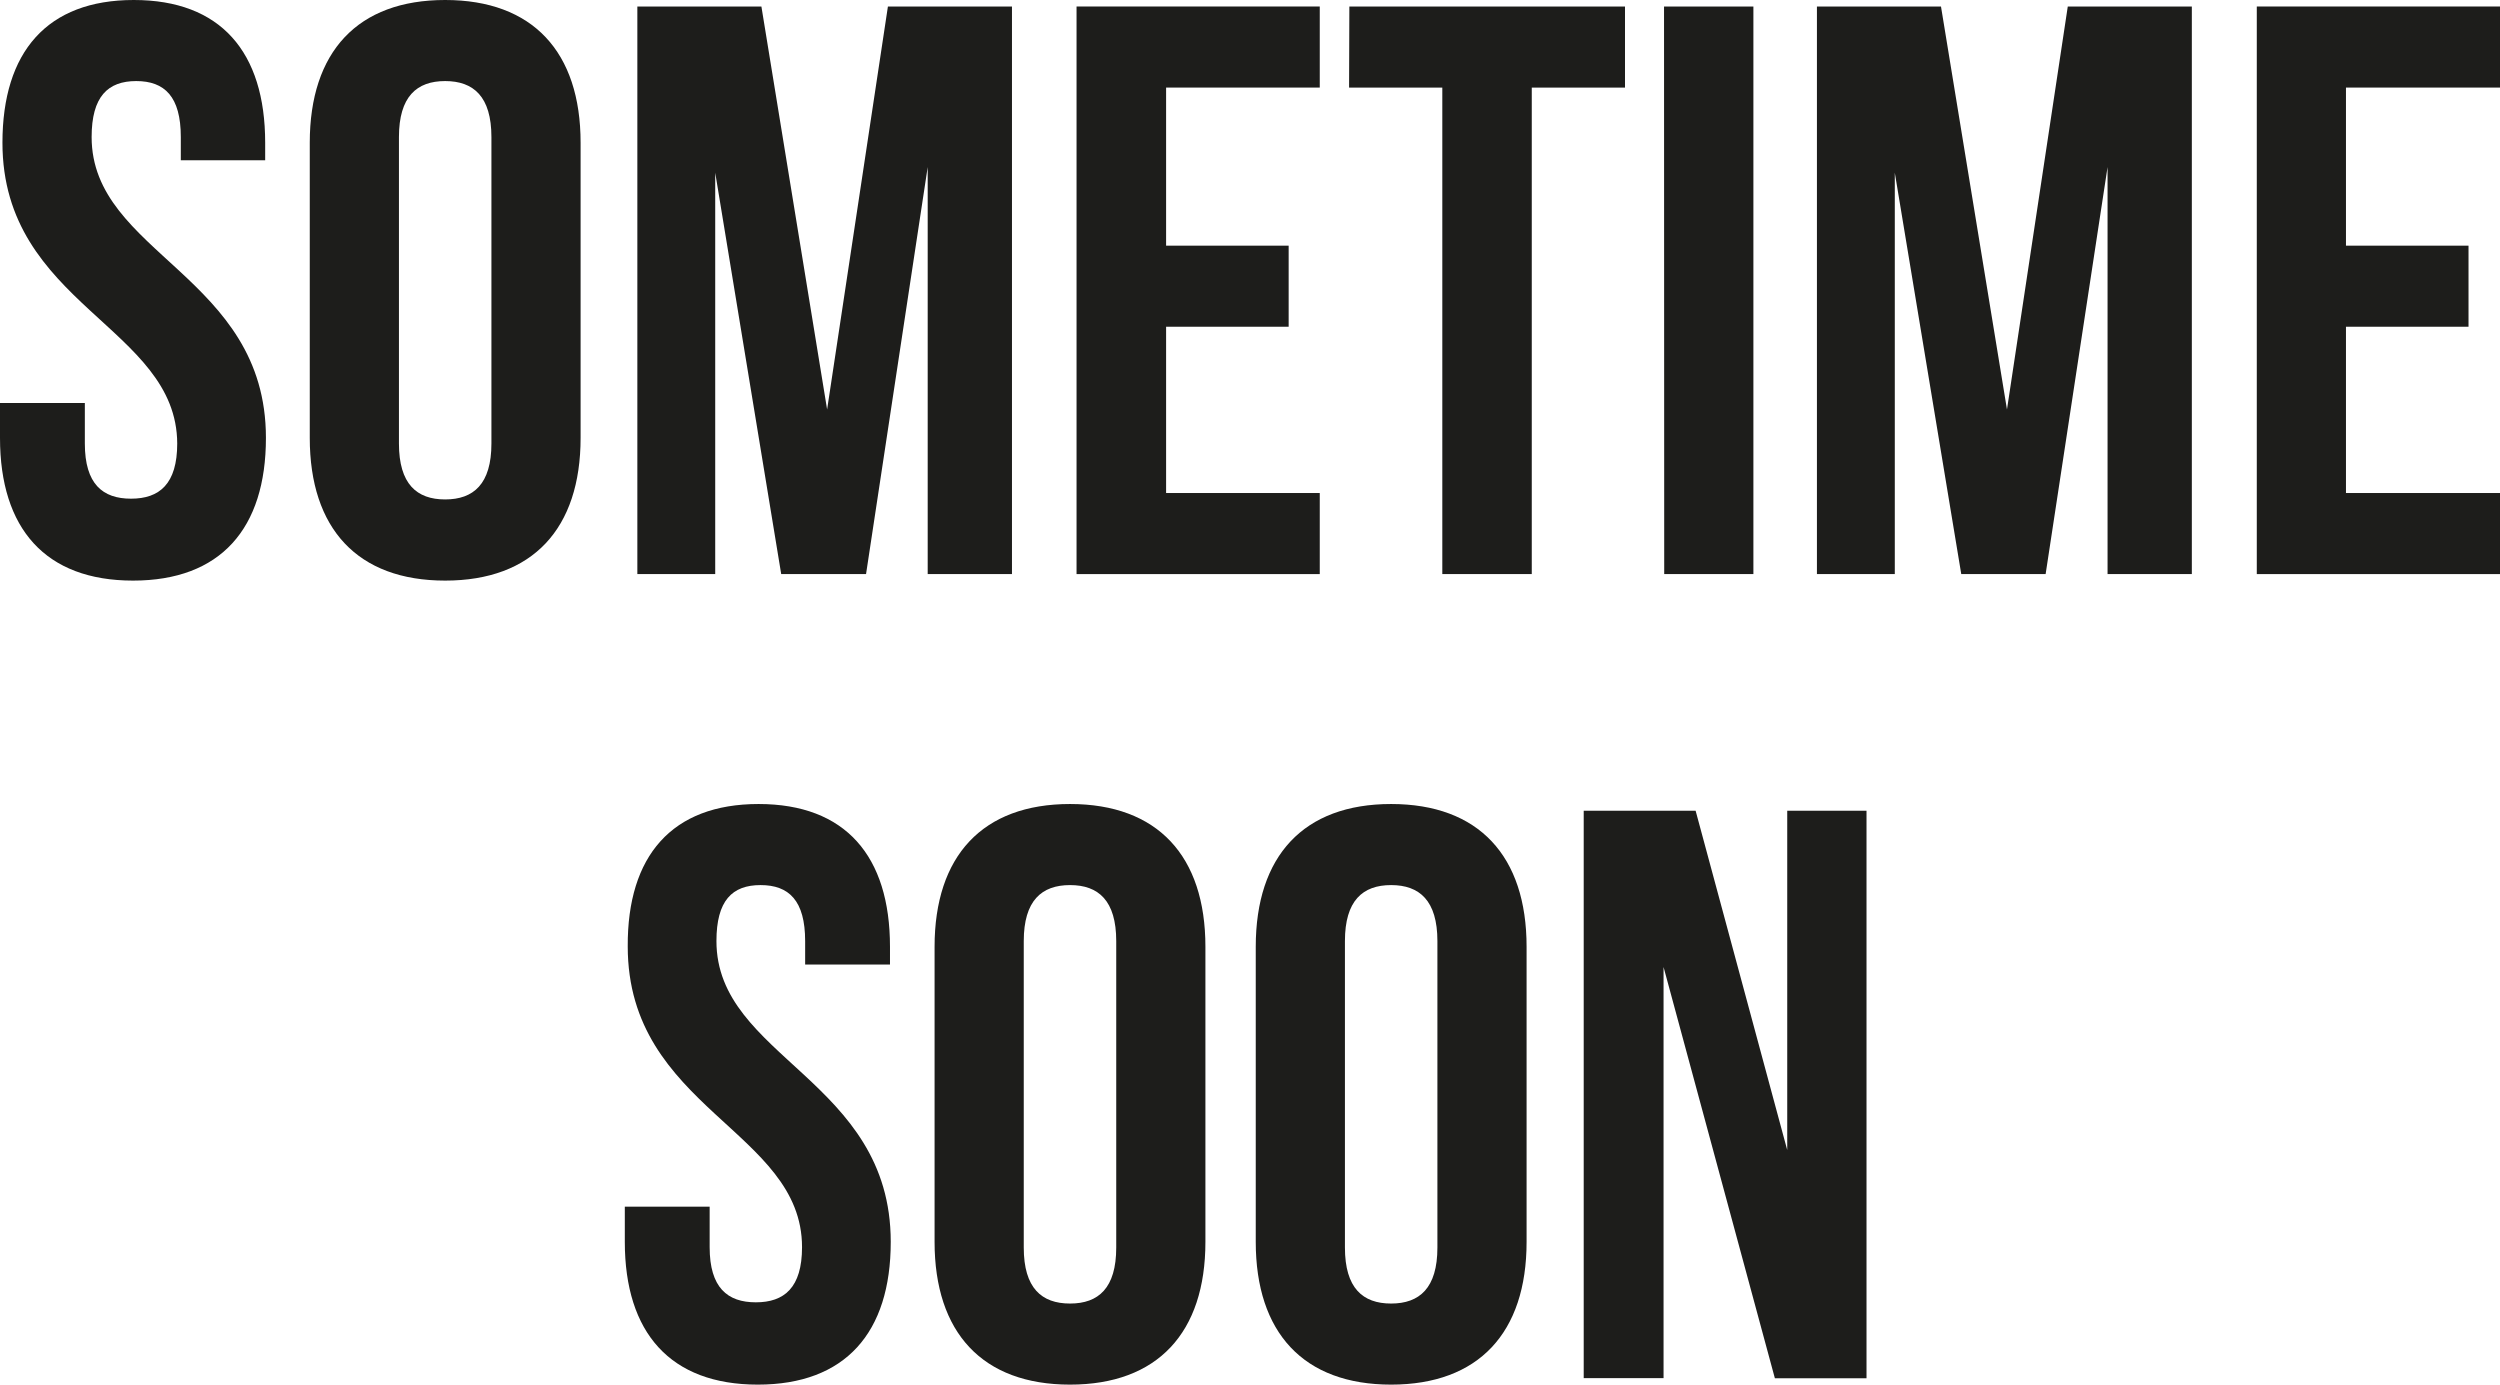
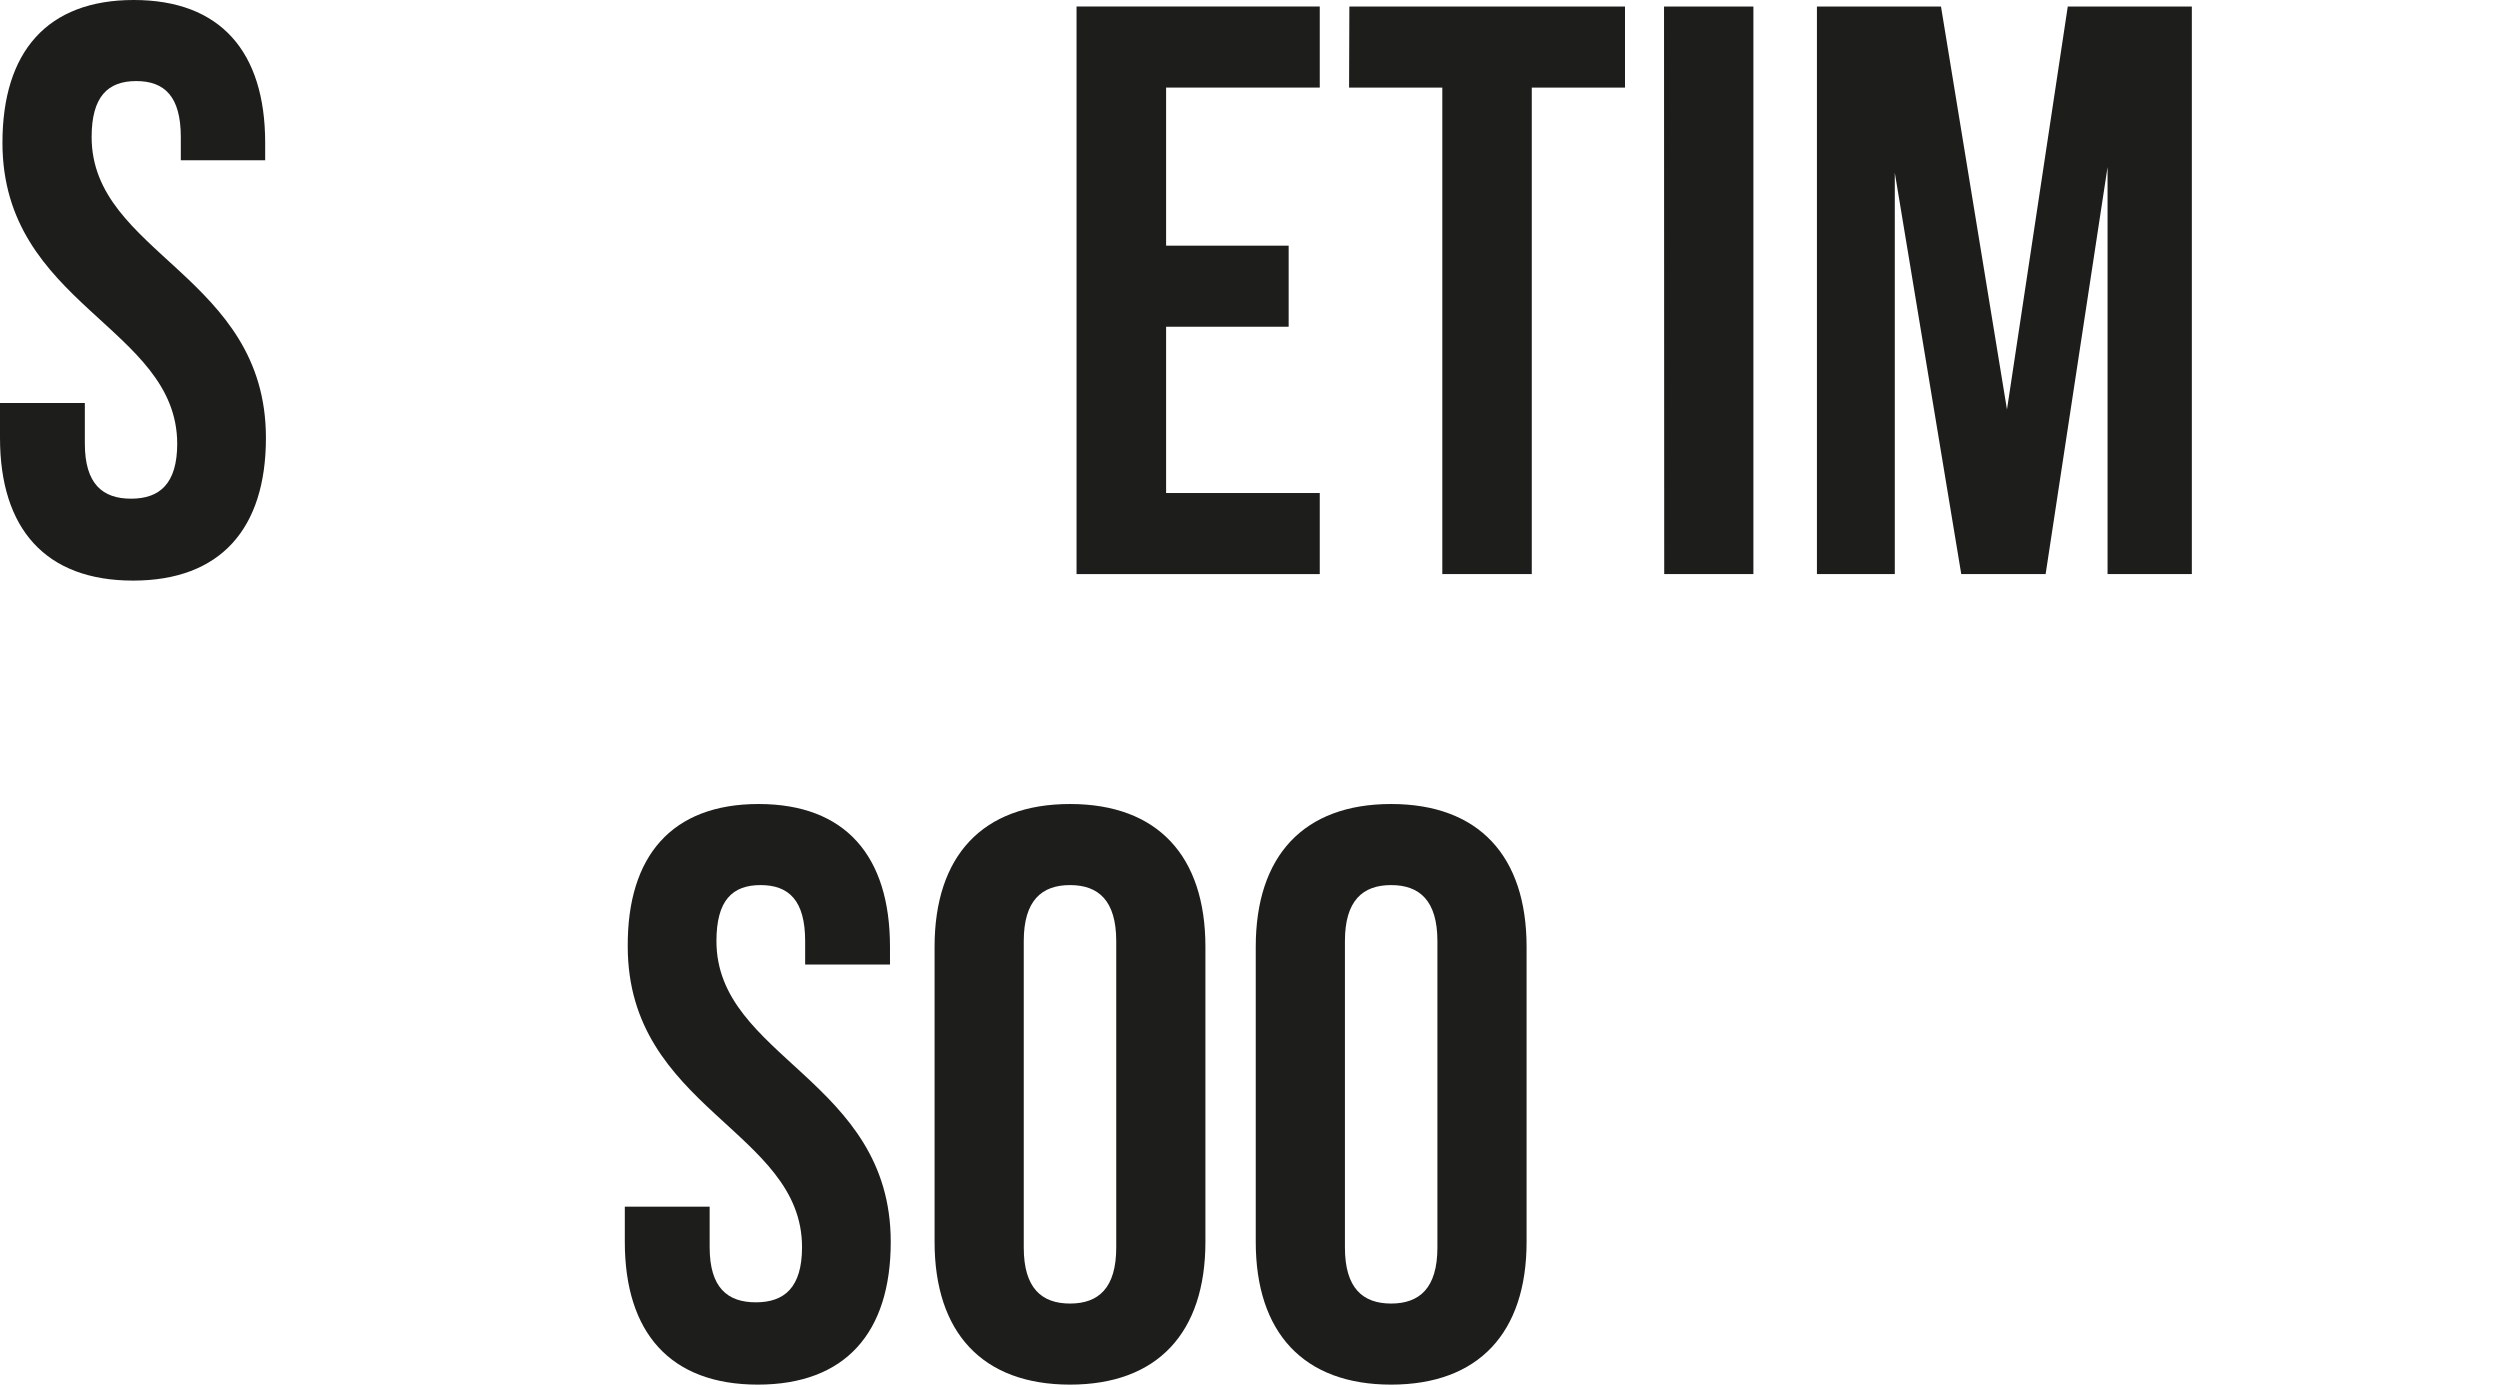
<svg xmlns="http://www.w3.org/2000/svg" viewBox="0 0 265.2 146.88">
  <defs>
    <style>.cls-1{fill:#1d1d1b;}</style>
  </defs>
  <g id="Layer_2" data-name="Layer 2">
    <g id="Lag_1" data-name="Lag 1">
      <path class="cls-1" d="M14.19,0C23.4,0,28.13,5.5,28.13,15.14V17H19.18V14.54c0-4.3-1.72-5.94-4.73-5.94s-4.73,1.64-4.73,5.94c0,12.38,18.49,14.7,18.49,31.91,0,9.63-4.81,15.14-14.1,15.14S0,56.08,0,46.45v-3.7H9v4.3c0,4.3,1.89,5.85,4.9,5.85s4.9-1.55,4.9-5.85C18.75,34.66.26,32.34.26,15.14.26,5.5,5,0,14.19,0Z" />
-       <path class="cls-1" d="M32.86,15.14C32.86,5.5,37.93,0,47.22,0S61.59,5.5,61.59,15.14V46.45c0,9.63-5.08,15.14-14.37,15.14S32.86,56.08,32.86,46.45Zm9.46,31.91c0,4.3,1.89,5.93,4.9,5.93s4.91-1.63,4.91-5.93V14.54c0-4.3-1.9-5.94-4.91-5.94s-4.9,1.64-4.9,5.94Z" />
-       <path class="cls-1" d="M87.74,43.44,94.19.69h13.16V60.9H98.41V17.72L91.87,60.9h-9l-7-42.58V60.9H67.61V.69H80.77Z" />
      <path class="cls-1" d="M123.7,26.06h13v8.6h-13V52.3H140v8.6h-25.8V.69H140v8.6H123.7Z" />
      <path class="cls-1" d="M143.14.69h29.24v8.6h-9.89V60.9H153V9.29h-9.89Z" />
      <path class="cls-1" d="M176.52.69H186V60.9h-9.46Z" />
      <path class="cls-1" d="M212.9,43.44,219.35.69h13.16V60.9h-8.94V17.72L217,60.9h-8.95L201,18.32V60.9h-8.26V.69h13.16Z" />
-       <path class="cls-1" d="M248.86,26.06h13v8.6h-13V52.3H265.2v8.6H239.4V.69h25.8v8.6H248.86Z" />
      <path class="cls-1" d="M80.47,85.29c9.21,0,13.94,5.51,13.94,15.14v1.89h-9V99.83c0-4.3-1.72-5.94-4.73-5.94S76,95.53,76,99.83c0,12.38,18.49,14.71,18.49,31.91,0,9.63-4.81,15.14-14.1,15.14s-14.11-5.51-14.11-15.14V128h9v4.3c0,4.3,1.89,5.85,4.9,5.85s4.9-1.55,4.9-5.85c0-12.38-18.49-14.71-18.49-31.91C66.54,90.8,71.27,85.29,80.47,85.29Z" />
      <path class="cls-1" d="M99.14,100.43c0-9.63,5.08-15.14,14.37-15.14s14.36,5.51,14.36,15.14v31.31c0,9.63-5.07,15.14-14.36,15.14s-14.37-5.51-14.37-15.14Zm9.46,31.91c0,4.3,1.89,5.94,4.91,5.94s4.9-1.64,4.9-5.94V99.83c0-4.3-1.89-5.94-4.9-5.94s-4.91,1.64-4.91,5.94Z" />
      <path class="cls-1" d="M133.21,100.43c0-9.63,5.07-15.14,14.36-15.14s14.37,5.51,14.37,15.14v31.31c0,9.63-5.08,15.14-14.37,15.14s-14.36-5.51-14.36-15.14Zm9.46,31.91c0,4.3,1.89,5.94,4.9,5.94s4.91-1.64,4.91-5.94V99.83c0-4.3-1.9-5.94-4.91-5.94s-4.9,1.64-4.9,5.94Z" />
-       <path class="cls-1" d="M176.47,102.58v43.61H168V86h11.87l9.72,36V86H198v60.21h-9.72Z" />
    </g>
  </g>
</svg>